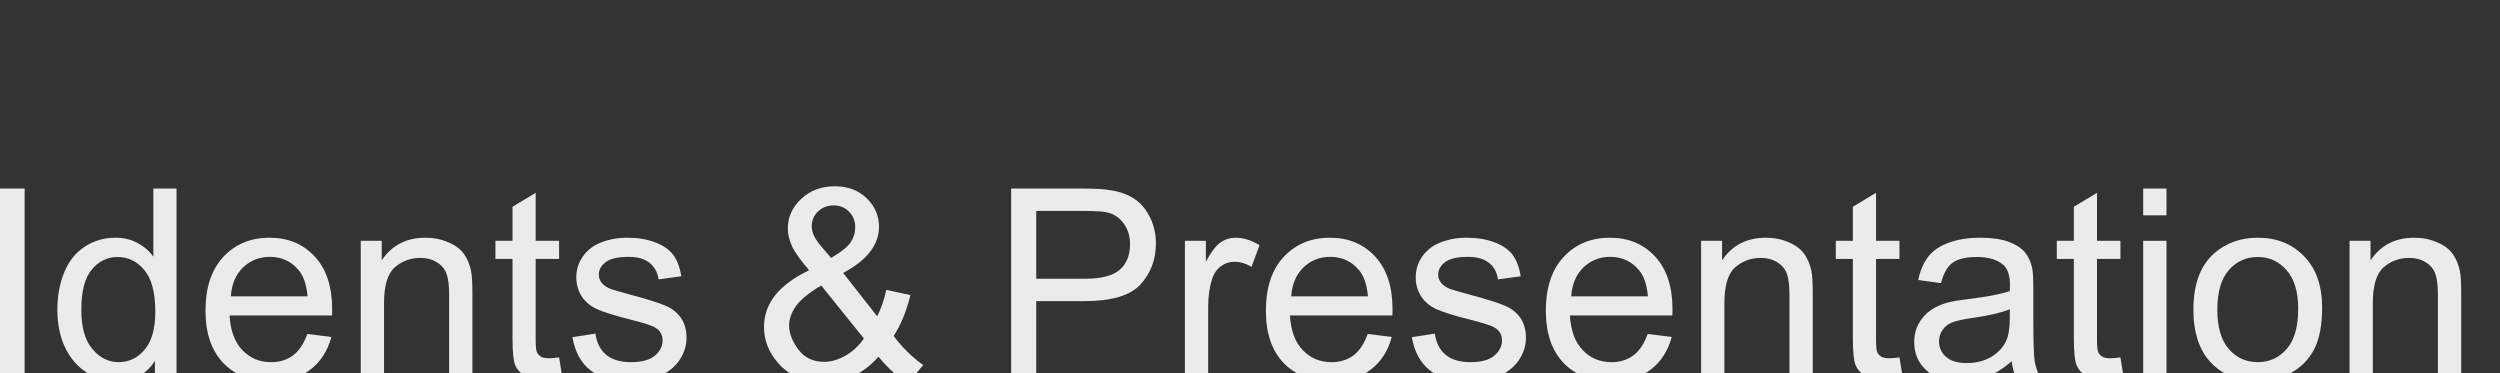
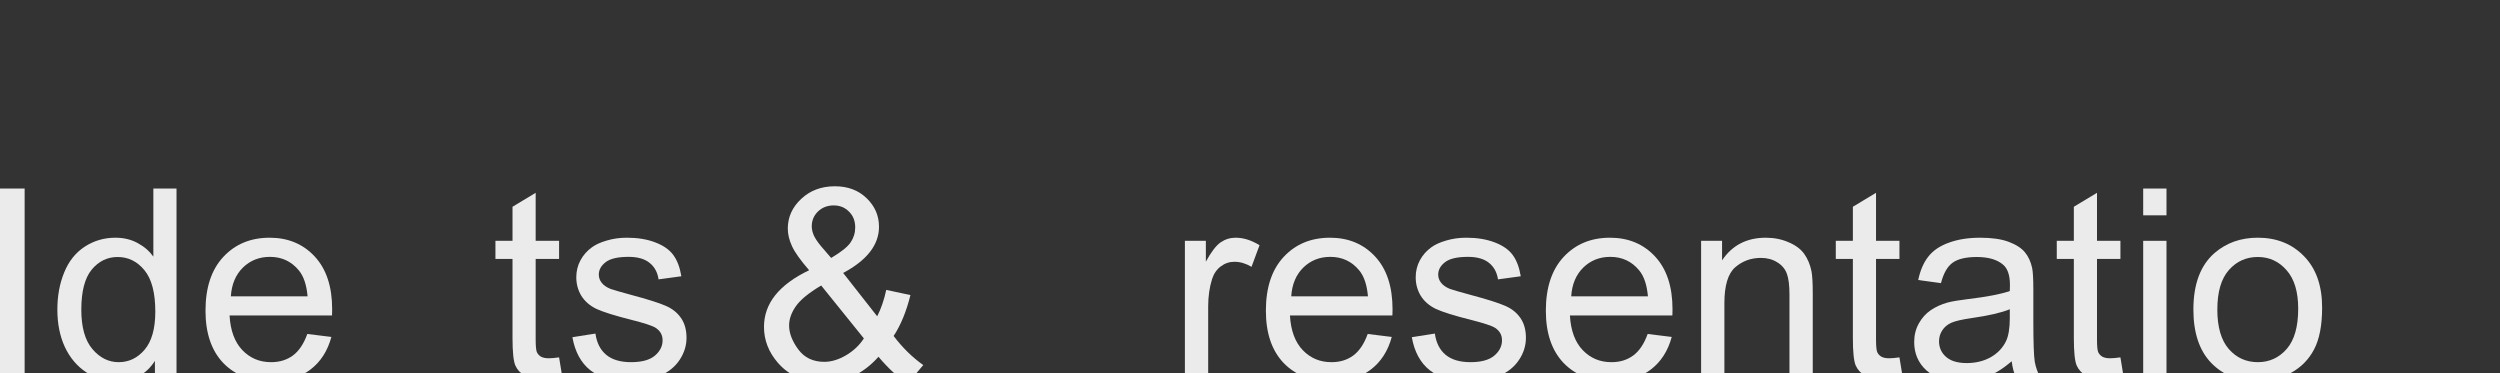
<svg xmlns="http://www.w3.org/2000/svg" xmlns:ns1="http://www.inkscape.org/namespaces/inkscape" xmlns:ns2="http://sodipodi.sourceforge.net/DTD/sodipodi-0.dtd" width="315" height="47" viewBox="0 0 83.344 12.435" version="1.1" id="svg867" ns1:version="0.92.4 (5da689c313, 2019-01-14)" ns2:docname="logoipwhite.svg">
  <rect x="0" y="0" width="83.344" height="12.435" fill="#333333" stroke="none" />
  <defs id="defs861" />
  <ns2:namedview id="base" pagecolor="#ffffff" bordercolor="#666666" borderopacity="1.0" ns1:pageopacity="0.0" ns1:pageshadow="2" ns1:zoom="4.6" ns1:cx="-47.763978" ns1:cy="50.656779" ns1:document-units="mm" ns1:current-layer="layer1" showgrid="false" units="px" ns1:window-width="3840" ns1:window-height="1017" ns1:window-x="-8" ns1:window-y="-8" ns1:window-maximized="1" />
  <g ns1:label="Layer 1" ns1:groupmode="layer" id="layer1" transform="translate(0,-284.565)">
    <g transform="matrix(0.265,0,0,0.265,-0.208,24.297)" id="g1456" style="opacity:1;fill:#ffffff" clip-path="none">
      <g aria-label="Idents    Presentation" transform="translate(-1.33,921.27)" style="font-style:normal;font-variant:normal;font-weight:normal;font-stretch:normal;font-size:33.333px;line-height:1.25;font-family:Arial;-inkscape-font-specification:'Arial, Normal';font-variant-ligatures:normal;font-variant-caps:normal;font-variant-numeric:normal;font-feature-settings:normal;text-align:start;letter-spacing:0px;word-spacing:0px;writing-mode:lr-tb;text-anchor:start;opacity:0.9;fill:#ffffff;fill-opacity:1;stroke:none;stroke-width:1px;stroke-linecap:butt;stroke-linejoin:miter;stroke-opacity:1" id="flowRoot1396">
        <path d="M 2.056,108.453 V 84.592 h 3.158 v 23.861 z" id="path1976" ns1:connector-curvature="0" style="fill:#ffffff" />
        <path d="m 21.604,108.453 v -2.181 q -1.644,2.572 -4.834,2.572 -2.067,0 -3.809,-1.139 -1.725,-1.139 -2.686,-3.174 -0.944,-2.051 -0.944,-4.704 0,-2.588 0.863,-4.688 0.863,-2.116 2.588,-3.239 1.725,-1.123 3.857,-1.123 1.562,0 2.783,0.667 1.221,0.651 1.986,1.709 v -8.561 h 2.913 v 23.861 z m -9.261,-8.626 q 0,3.32 1.4,4.964 1.4,1.644 3.304,1.644 1.921,0 3.255,-1.562 1.351,-1.579 1.351,-4.801 0,-3.548 -1.367,-5.208 -1.367,-1.66 -3.369,-1.66 -1.953,0 -3.271,1.595 -1.302,1.595 -1.302,5.029 z" id="path1978" ns1:connector-curvature="0" style="fill:#ffffff" />
        <path d="m 40.777,102.886 3.027,0.374 q -0.716,2.653 -2.653,4.118 -1.937,1.465 -4.948,1.465 -3.792,0 -6.022,-2.327 -2.214,-2.344 -2.214,-6.559 0,-4.362 2.246,-6.771 2.246,-2.409 5.827,-2.409 3.467,0 5.664,2.36 2.197,2.36 2.197,6.641 0,0.26 -0.016,0.781 h -12.891 q 0.163,2.848 1.611,4.362 1.449,1.514 3.613,1.514 1.611,0 2.751,-0.846 1.139,-0.846 1.807,-2.702 z m -9.619,-4.736 h 9.652 q -0.195,-2.181 -1.107,-3.271 -1.4,-1.693 -3.63,-1.693 -2.018,0 -3.402,1.351 -1.367,1.351 -1.514,3.613 z" id="path1980" ns1:connector-curvature="0" style="fill:#ffffff" />
-         <path d="M 47.499,108.453 V 91.168 h 2.637 v 2.458 q 1.904,-2.848 5.501,-2.848 1.562,0 2.865,0.57 1.318,0.553 1.969,1.465 0.651,0.911 0.911,2.165 0.163,0.814 0.163,2.848 V 108.453 H 58.615 V 97.939 q 0,-1.79 -0.342,-2.669 -0.342,-0.895 -1.221,-1.416 -0.863,-0.537 -2.035,-0.537 -1.872,0 -3.239,1.188 -1.351,1.188 -1.351,4.508 v 9.44 z" id="path1982" ns1:connector-curvature="0" style="fill:#ffffff" />
        <path d="m 72.45,105.832 0.423,2.588 q -1.237,0.26 -2.214,0.26 -1.595,0 -2.474,-0.505 -0.879,-0.505 -1.237,-1.318 -0.358,-0.83 -0.358,-3.467 v -9.945 h -2.148 v -2.279 h 2.148 v -4.281 l 2.913,-1.758 v 6.038 h 2.946 v 2.279 h -2.946 v 10.107 q 0,1.253 0.146,1.611 0.163,0.358 0.505,0.57 0.358,0.212 1.009,0.212 0.488,0 1.286,-0.114 z" id="path1984" ns1:connector-curvature="0" style="fill:#ffffff" />
        <path d="m 74.126,103.293 2.897,-0.456 q 0.244,1.742 1.351,2.669 1.123,0.928 3.125,0.928 2.018,0 2.995,-0.814 0.977,-0.83 0.977,-1.937 0,-0.993 -0.863,-1.562 -0.602,-0.391 -2.995,-0.993 -3.223,-0.814 -4.476,-1.4 -1.237,-0.602 -1.888,-1.644 -0.635,-1.058 -0.635,-2.327 0,-1.156 0.521,-2.132 0.537,-0.993 1.449,-1.644 0.684,-0.505 1.855,-0.846 1.188,-0.358 2.539,-0.358 2.035,0 3.564,0.586 1.546,0.586 2.279,1.595 0.732,0.993 1.009,2.669 l -2.865,0.391 q -0.195,-1.335 -1.139,-2.083 -0.928,-0.749 -2.637,-0.749 -2.018,0 -2.881,0.667 -0.863,0.667 -0.863,1.562 0,0.57 0.358,1.025 0.358,0.472 1.123,0.781 0.439,0.163 2.588,0.749 3.109,0.83 4.329,1.367 1.237,0.521 1.937,1.53 0.7,1.009 0.7,2.507 0,1.465 -0.863,2.767 -0.846,1.286 -2.458,2.002 -1.611,0.7 -3.646,0.7 -3.369,0 -5.143,-1.4 -1.758,-1.4 -2.246,-4.15 z" id="path1986" ns1:connector-curvature="0" style="fill:#ffffff" />
-         <path d="M 129.318,108.453 V 84.592 h 9.001 q 2.376,0 3.63,0.228 1.758,0.293 2.946,1.123 1.188,0.814 1.904,2.295 0.732,1.481 0.732,3.255 0,3.044 -1.937,5.16 -1.937,2.1 -6.999,2.1 h -6.12 v 9.701 z m 3.158,-12.516 h 6.169 q 3.06,0 4.346,-1.139 1.286,-1.139 1.286,-3.206 0,-1.497 -0.765,-2.555 -0.749,-1.074 -1.986,-1.416 -0.798,-0.212 -2.946,-0.212 h -6.104 z" id="path1988" ns1:connector-curvature="0" style="fill:#ffffff" />
        <path d="M 151.177,108.453 V 91.168 h 2.637 v 2.62 q 1.009,-1.839 1.855,-2.425 0.863,-0.586 1.888,-0.586 1.481,0 3.011,0.944 l -1.009,2.718 q -1.074,-0.635 -2.148,-0.635 -0.96,0 -1.725,0.586 -0.765,0.57 -1.091,1.595 -0.488,1.562 -0.488,3.418 v 9.049 z" id="path1990" ns1:connector-curvature="0" style="fill:#ffffff" />
        <path d="m 174.175,102.886 3.027,0.374 q -0.716,2.653 -2.653,4.118 -1.937,1.465 -4.948,1.465 -3.792,0 -6.022,-2.327 -2.214,-2.344 -2.214,-6.559 0,-4.362 2.246,-6.771 2.246,-2.409 5.827,-2.409 3.467,0 5.664,2.36 2.197,2.36 2.197,6.641 0,0.26 -0.016,0.781 H 164.393 q 0.163,2.848 1.611,4.362 1.449,1.514 3.613,1.514 1.611,0 2.751,-0.846 1.139,-0.846 1.807,-2.702 z m -9.619,-4.736 h 9.652 q -0.195,-2.181 -1.107,-3.271 -1.4,-1.693 -3.63,-1.693 -2.018,0 -3.402,1.351 -1.367,1.351 -1.514,3.613 z" id="path1992" ns1:connector-curvature="0" style="fill:#ffffff" />
        <path d="m 179.725,103.293 2.897,-0.456 q 0.244,1.742 1.351,2.669 1.123,0.928 3.125,0.928 2.018,0 2.995,-0.814 0.977,-0.83 0.977,-1.937 0,-0.993 -0.863,-1.562 -0.602,-0.391 -2.995,-0.993 -3.223,-0.814 -4.476,-1.4 -1.237,-0.602 -1.888,-1.644 -0.635,-1.058 -0.635,-2.327 0,-1.156 0.521,-2.132 0.537,-0.993 1.449,-1.644 0.684,-0.505 1.855,-0.846 1.188,-0.358 2.539,-0.358 2.035,0 3.564,0.586 1.546,0.586 2.279,1.595 0.732,0.993 1.009,2.669 l -2.865,0.391 q -0.195,-1.335 -1.139,-2.083 -0.928,-0.749 -2.637,-0.749 -2.018,0 -2.881,0.667 -0.863,0.667 -0.863,1.562 0,0.57 0.358,1.025 0.358,0.472 1.123,0.781 0.439,0.163 2.588,0.749 3.109,0.83 4.329,1.367 1.237,0.521 1.937,1.53 0.7,1.009 0.7,2.507 0,1.465 -0.863,2.767 -0.846,1.286 -2.458,2.002 -1.611,0.7 -3.646,0.7 -3.369,0 -5.143,-1.4 -1.758,-1.4 -2.246,-4.15 z" id="path1994" ns1:connector-curvature="0" style="fill:#ffffff" />
        <path d="m 209.396,102.886 3.027,0.374 q -0.716,2.653 -2.653,4.118 -1.937,1.465 -4.948,1.465 -3.792,0 -6.022,-2.327 -2.214,-2.344 -2.214,-6.559 0,-4.362 2.246,-6.771 2.246,-2.409 5.827,-2.409 3.467,0 5.664,2.36 2.197,2.36 2.197,6.641 0,0.26 -0.016,0.781 h -12.891 q 0.163,2.848 1.611,4.362 1.449,1.514 3.613,1.514 1.611,0 2.751,-0.846 1.139,-0.846 1.807,-2.702 z m -9.619,-4.736 h 9.652 q -0.195,-2.181 -1.107,-3.271 -1.4,-1.693 -3.63,-1.693 -2.018,0 -3.402,1.351 -1.367,1.351 -1.514,3.613 z" id="path1996" ns1:connector-curvature="0" style="fill:#ffffff" />
        <path d="M 216.118,108.453 V 91.168 h 2.637 v 2.458 q 1.904,-2.848 5.501,-2.848 1.562,0 2.865,0.57 1.318,0.553 1.969,1.465 0.651,0.911 0.911,2.165 0.163,0.814 0.163,2.848 v 10.628 h -2.93 V 97.939 q 0,-1.79 -0.342,-2.669 -0.342,-0.895 -1.221,-1.416 -0.863,-0.537 -2.034,-0.537 -1.872,0 -3.239,1.188 -1.351,1.188 -1.351,4.508 v 9.44 z" id="path1998" ns1:connector-curvature="0" style="fill:#ffffff" />
        <path d="m 241.07,105.832 0.423,2.588 q -1.237,0.26 -2.214,0.26 -1.595,0 -2.474,-0.505 -0.879,-0.505 -1.237,-1.318 -0.358,-0.83 -0.358,-3.467 v -9.945 h -2.148 v -2.279 h 2.148 v -4.281 l 2.913,-1.758 v 6.038 h 2.946 v 2.279 h -2.946 v 10.107 q 0,1.253 0.146,1.611 0.163,0.358 0.505,0.57 0.358,0.212 1.009,0.212 0.488,0 1.286,-0.114 z" id="path2000" ns1:connector-curvature="0" style="fill:#ffffff" />
        <path d="m 255.197,106.321 q -1.628,1.383 -3.141,1.953 -1.497,0.57 -3.223,0.57 -2.848,0 -4.378,-1.383 -1.53,-1.4 -1.53,-3.564 0,-1.27 0.57,-2.311 0.586,-1.058 1.514,-1.693 0.944,-0.635 2.116,-0.96 0.863,-0.228 2.604,-0.439 3.548,-0.423 5.225,-1.009 0.016,-0.602 0.016,-0.765 0,-1.79 -0.83,-2.523 -1.123,-0.993 -3.337,-0.993 -2.067,0 -3.06,0.732 -0.977,0.716 -1.449,2.555 l -2.865,-0.391 q 0.391,-1.839 1.286,-2.962 0.895,-1.139 2.588,-1.742 1.693,-0.618 3.923,-0.618 2.214,0 3.597,0.521 1.383,0.521 2.034,1.318 0.651,0.781 0.911,1.986 0.146,0.749 0.146,2.702 v 3.906 q 0,4.085 0.179,5.176 0.195,1.074 0.749,2.067 h -3.06 q -0.456,-0.911 -0.586,-2.132 z m -0.244,-6.543 q -1.595,0.651 -4.785,1.107 -1.807,0.26 -2.555,0.586 -0.749,0.326 -1.156,0.96 -0.407,0.618 -0.407,1.383 0,1.172 0.879,1.953 0.895,0.781 2.604,0.781 1.693,0 3.011,-0.732 1.318,-0.749 1.937,-2.034 0.472,-0.993 0.472,-2.93 z" id="path2002" ns1:connector-curvature="0" style="fill:#ffffff" />
        <path d="m 268.869,105.832 0.423,2.588 q -1.237,0.26 -2.214,0.26 -1.595,0 -2.474,-0.505 -0.879,-0.505 -1.237,-1.318 -0.358,-0.83 -0.358,-3.467 v -9.945 h -2.148 v -2.279 h 2.148 v -4.281 l 2.913,-1.758 v 6.038 h 2.946 v 2.279 h -2.946 v 10.107 q 0,1.253 0.146,1.611 0.163,0.358 0.505,0.57 0.358,0.212 1.009,0.212 0.488,0 1.286,-0.114 z" id="path2004" ns1:connector-curvature="0" style="fill:#ffffff" />
        <path d="m 271.734,87.961 v -3.369 h 2.93 v 3.369 z m 0,20.492 V 91.168 h 2.93 v 17.285 z" id="path2006" ns1:connector-curvature="0" style="fill:#ffffff" />
        <path d="m 278.049,99.81 q 0,-4.801 2.669,-7.113 2.23,-1.921 5.436,-1.921 3.564,0 5.827,2.344 2.262,2.327 2.262,6.445 0,3.337 -1.009,5.257 -0.993,1.904 -2.913,2.962 -1.904,1.058 -4.167,1.058 -3.63,0 -5.876,-2.327 -2.23,-2.327 -2.23,-6.706 z m 3.011,0 q 0,3.32 1.449,4.98 1.449,1.644 3.646,1.644 2.181,0 3.63,-1.66 1.449,-1.66 1.449,-5.062 0,-3.206 -1.465,-4.85 -1.449,-1.66 -3.613,-1.66 -2.197,0 -3.646,1.644 -1.449,1.644 -1.449,4.964 z" id="path2008" ns1:connector-curvature="0" style="fill:#ffffff" />
-         <path d="M 297.694,108.453 V 91.168 h 2.637 v 2.458 q 1.904,-2.848 5.501,-2.848 1.562,0 2.865,0.57 1.318,0.553 1.969,1.465 0.651,0.911 0.911,2.165 0.163,0.814 0.163,2.848 v 10.628 h -2.93 V 97.939 q 0,-1.79 -0.342,-2.669 -0.342,-0.895 -1.221,-1.416 -0.863,-0.537 -2.035,-0.537 -1.872,0 -3.239,1.188 -1.351,1.188 -1.351,4.508 v 9.44 z" id="path2010" ns1:connector-curvature="0" style="fill:#ffffff" />
      </g>
      <g aria-label="&amp; " transform="translate(96.518,921.39)" style="font-style:normal;font-variant:normal;font-weight:normal;font-stretch:normal;font-size:33.333px;line-height:1.25;font-family:Arial;-inkscape-font-specification:'Arial, Normal';font-variant-ligatures:normal;font-variant-caps:normal;font-variant-numeric:normal;font-feature-settings:normal;text-align:start;letter-spacing:0px;word-spacing:0px;writing-mode:lr-tb;text-anchor:start;opacity:0.9;fill:#ffffff;fill-opacity:1;stroke:none;stroke-width:1px;stroke-linecap:butt;stroke-linejoin:miter;stroke-opacity:1" id="flowRoot1396-4">
        <path d="m 14.784,105.637 q -1.449,1.611 -3.158,2.425 -1.709,0.798 -3.695,0.798 -3.662,0 -5.811,-2.474 -1.742,-2.018 -1.742,-4.508 0,-2.214 1.416,-3.988 1.432,-1.79 4.264,-3.141 -1.611,-1.855 -2.148,-3.011 -0.537,-1.156 -0.537,-2.23 0,-2.148 1.676,-3.727 1.693,-1.595 4.248,-1.595 2.441,0 3.988,1.497 1.562,1.497 1.562,3.597 0,3.402 -4.508,5.811 l 4.281,5.452 q 0.732,-1.432 1.139,-3.32 l 3.044,0.651 q -0.781,3.125 -2.116,5.143 1.644,2.181 3.727,3.662 l -1.969,2.327 q -1.774,-1.139 -3.662,-3.369 z M 8.827,93.202 q 1.904,-1.123 2.458,-1.969 0.57,-0.846 0.57,-1.872 0,-1.221 -0.781,-1.986 -0.765,-0.781 -1.921,-0.781 -1.188,0 -1.986,0.765 -0.781,0.765 -0.781,1.872 0,0.553 0.277,1.172 0.293,0.602 0.863,1.286 z m 4.118,10.124 -5.371,-6.657 q -2.376,1.416 -3.206,2.637 -0.83,1.204 -0.83,2.393 0,1.449 1.156,3.011 1.156,1.562 3.271,1.562 1.318,0 2.718,-0.814 1.416,-0.83 2.262,-2.132 z" id="path2013" ns1:connector-curvature="0" style="fill:#ffffff" />
      </g>
    </g>
  </g>
</svg>